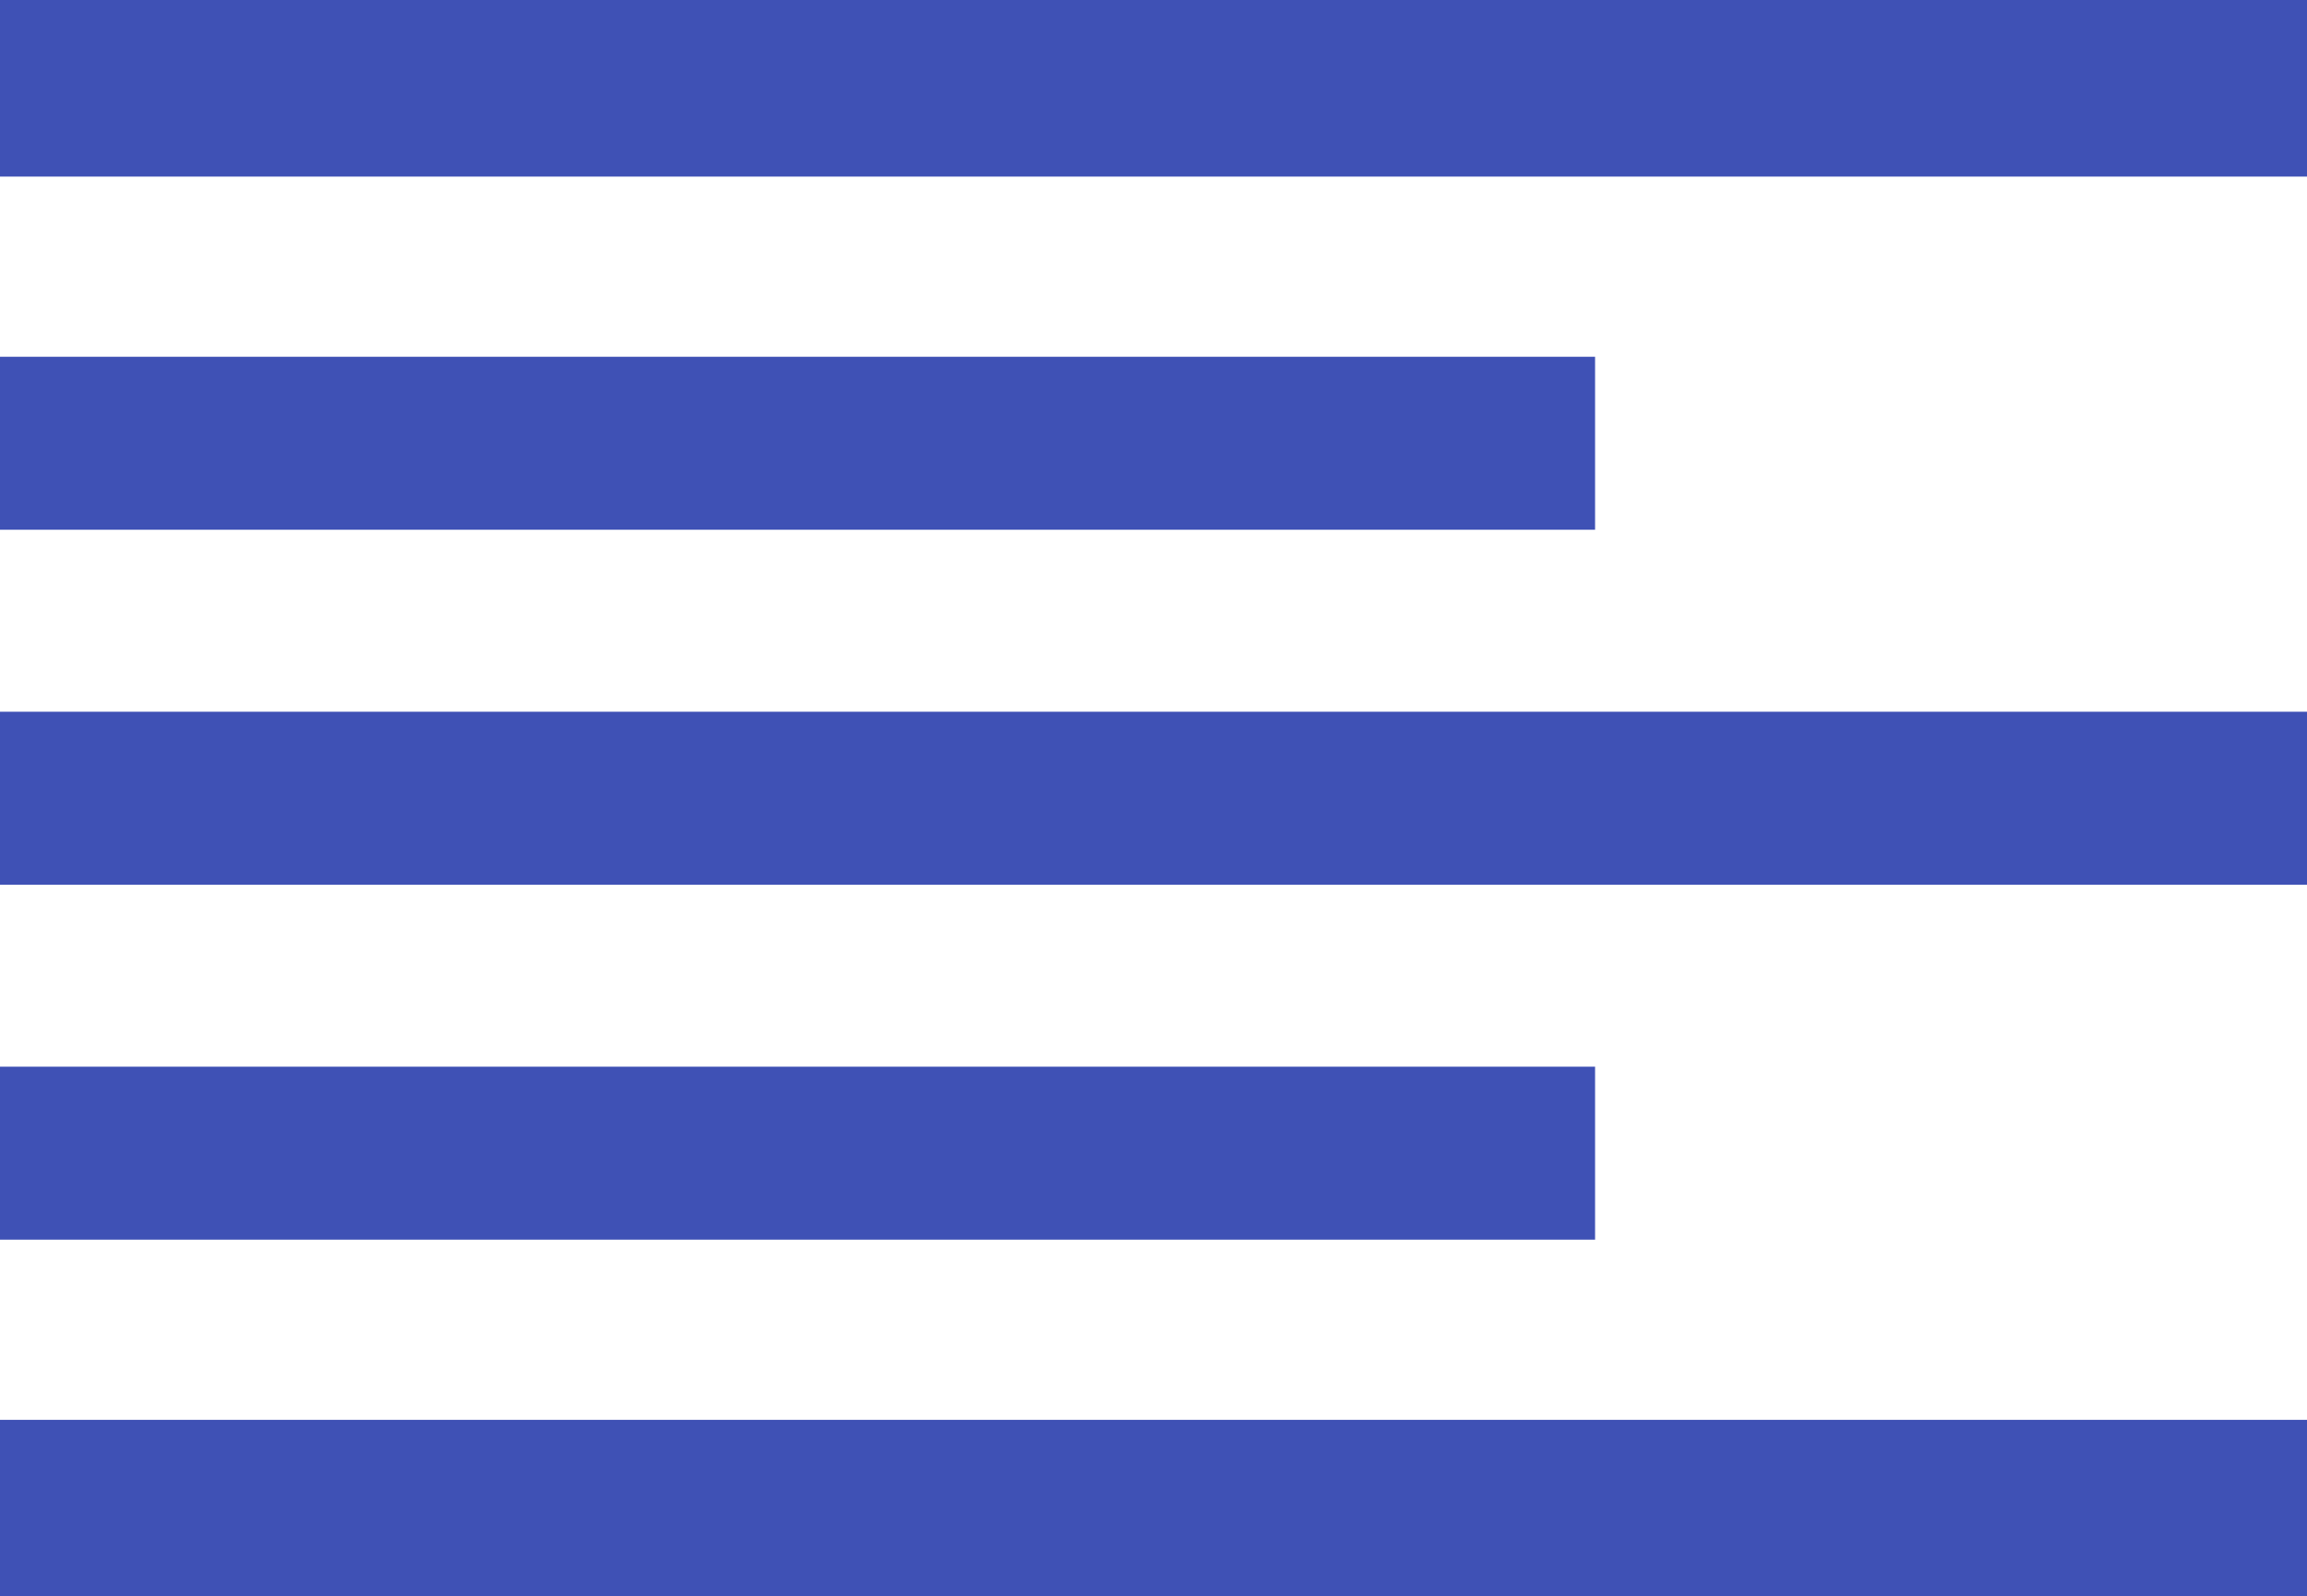
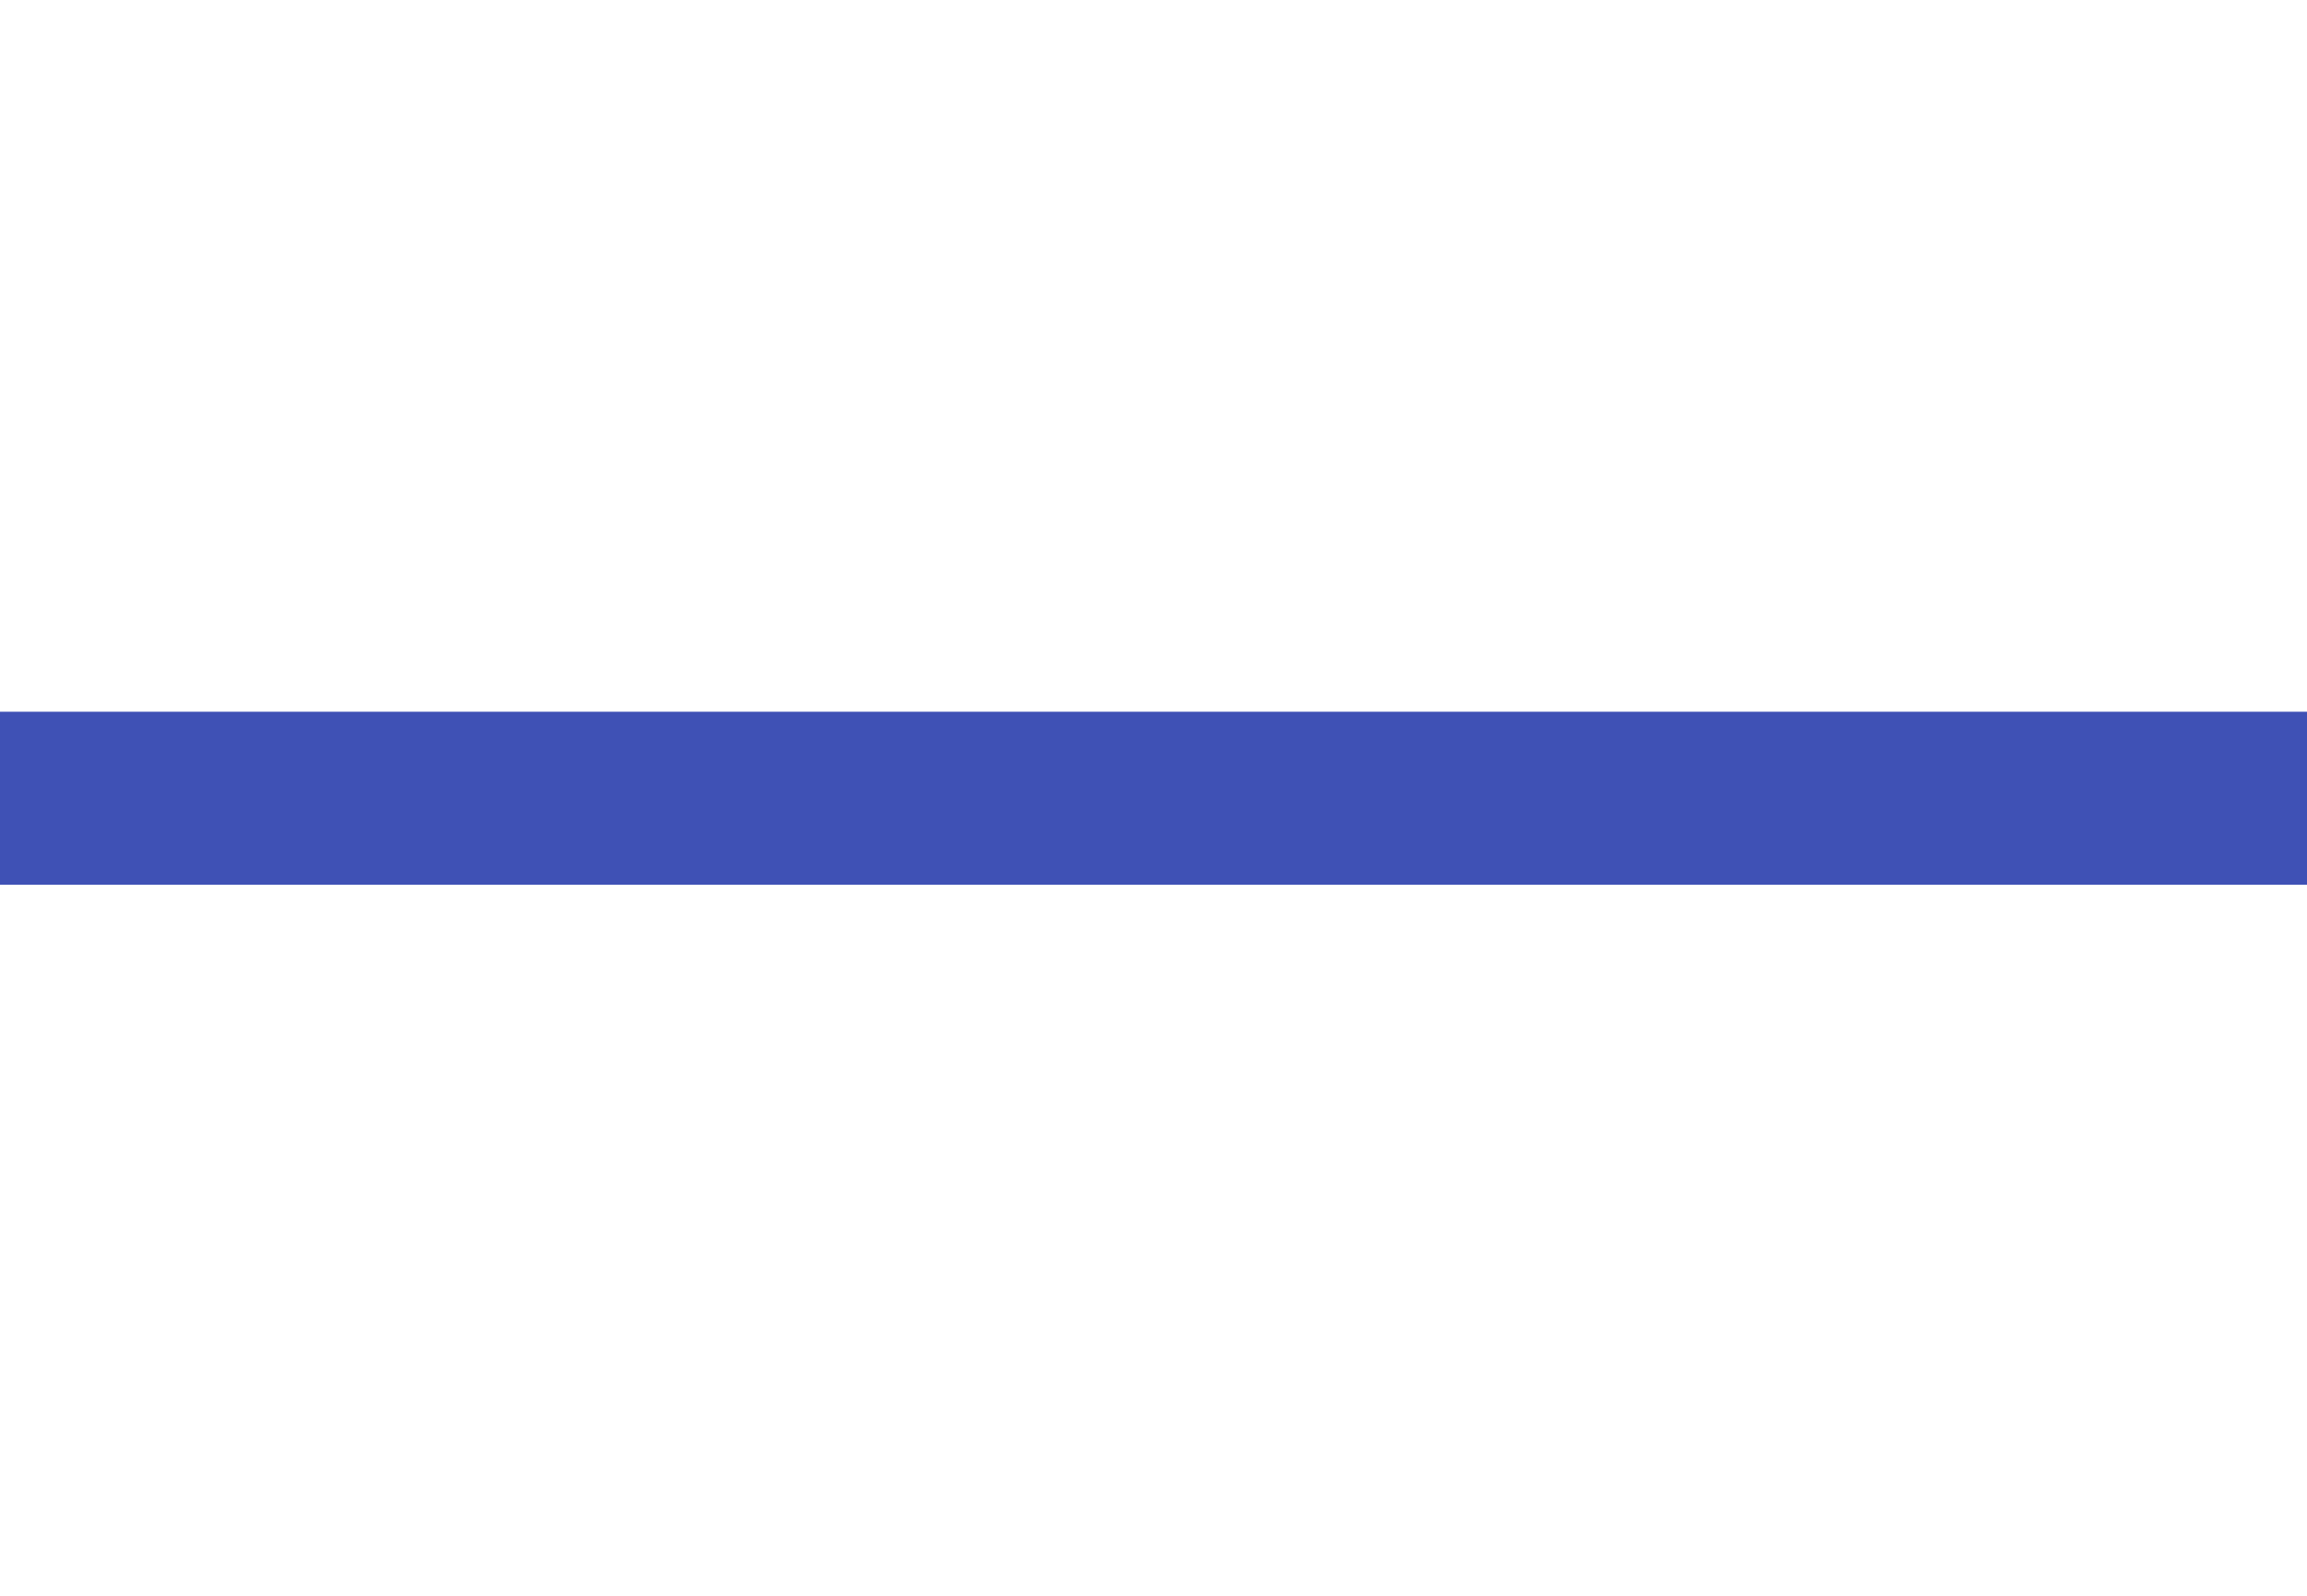
<svg xmlns="http://www.w3.org/2000/svg" version="1.0" width="1280pt" height="886pt" viewBox="0 0 1280 886" preserveAspectRatio="xMidYMid meet">
  <g transform="translate(0,886) scale(0.1,-0.1)" fill="#3f51b5" stroke="none">
-     <path d="M0 8370 l0 -490 6400 0 6400 0 0 490 0 490 -6400 0 -6400 0 0 -490z" />
-     <path d="M0 6400 l0 -480 4425 0 4425 0 0 480 0 480 -4425 0 -4425 0 0 -480z" />
    <path d="M0 4430 l0 -480 6400 0 6400 0 0 480 0 480 -6400 0 -6400 0 0 -480z" />
-     <path d="M0 2460 l0 -480 4425 0 4425 0 0 480 0 480 -4425 0 -4425 0 0 -480z" />
-     <path d="M0 490 l0 -490 6400 0 6400 0 0 490 0 490 -6400 0 -6400 0 0 -490z" />
  </g>
</svg>